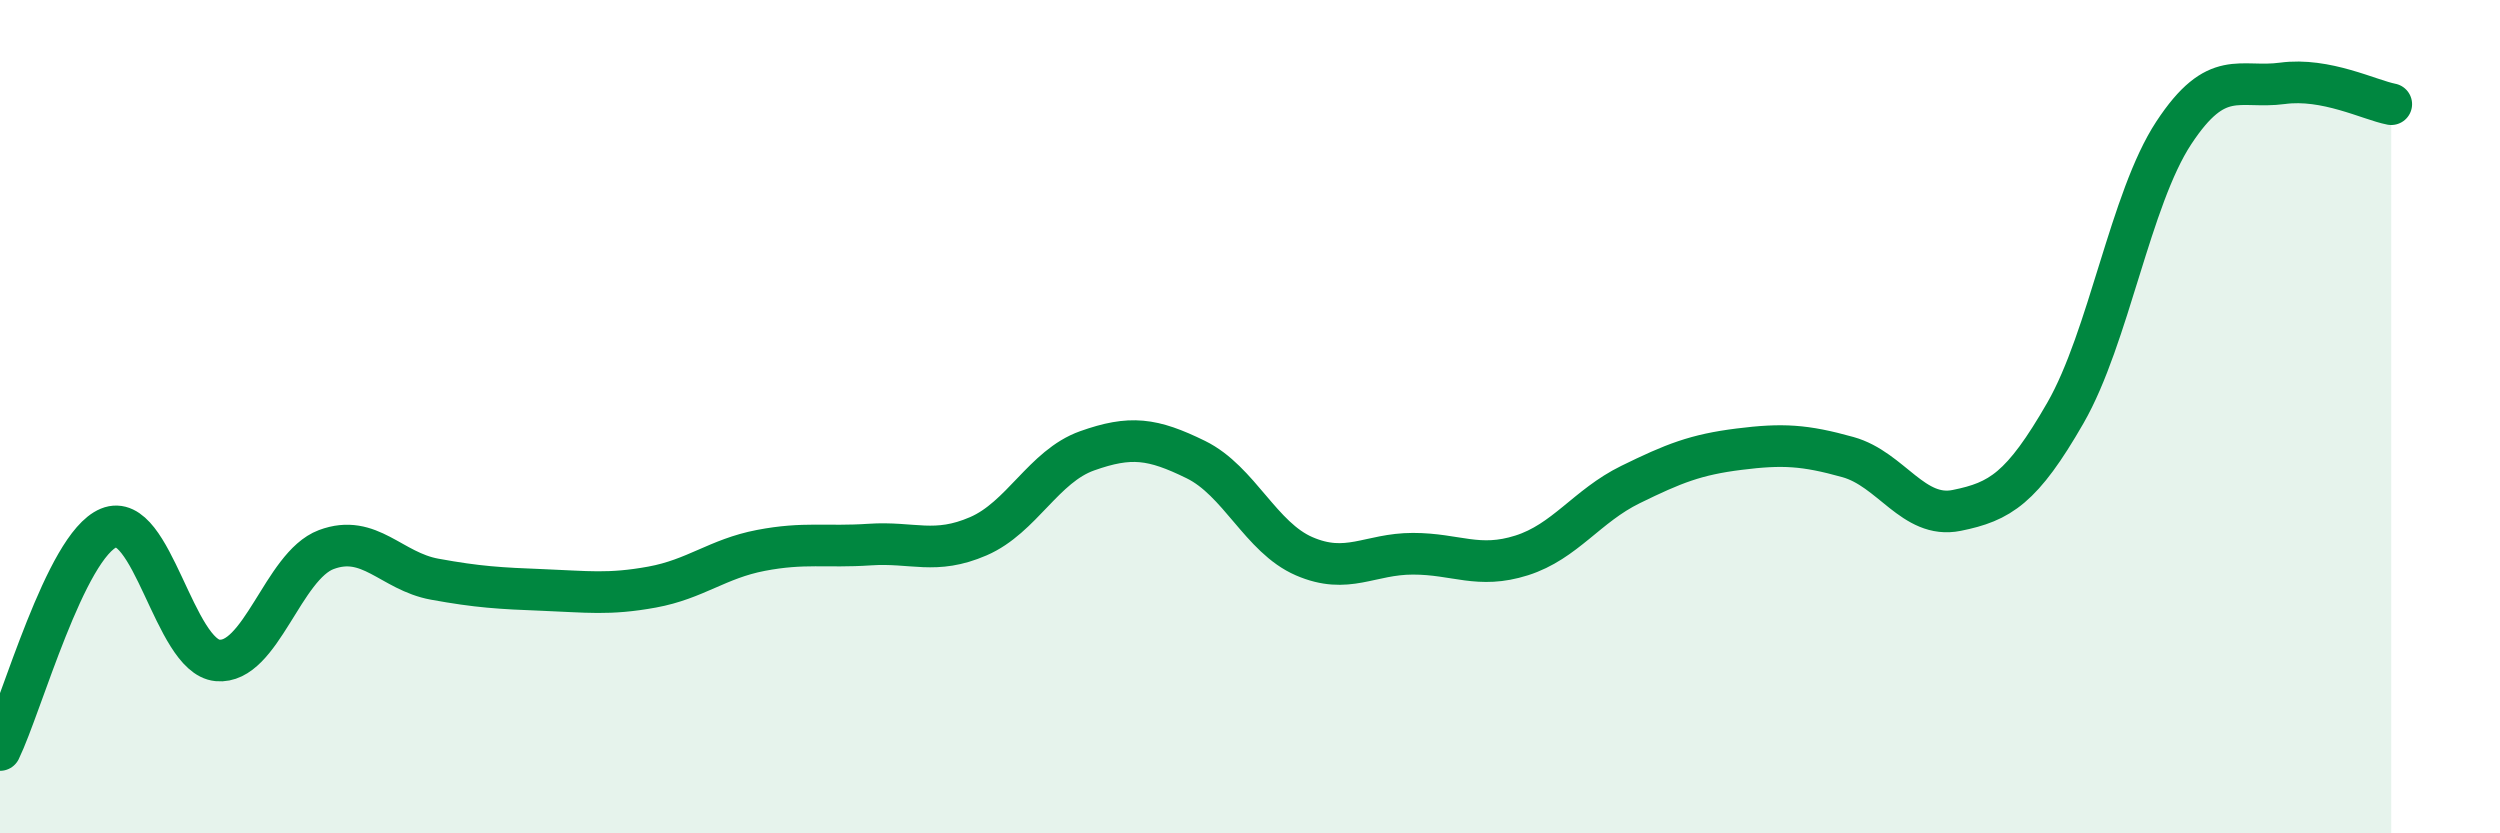
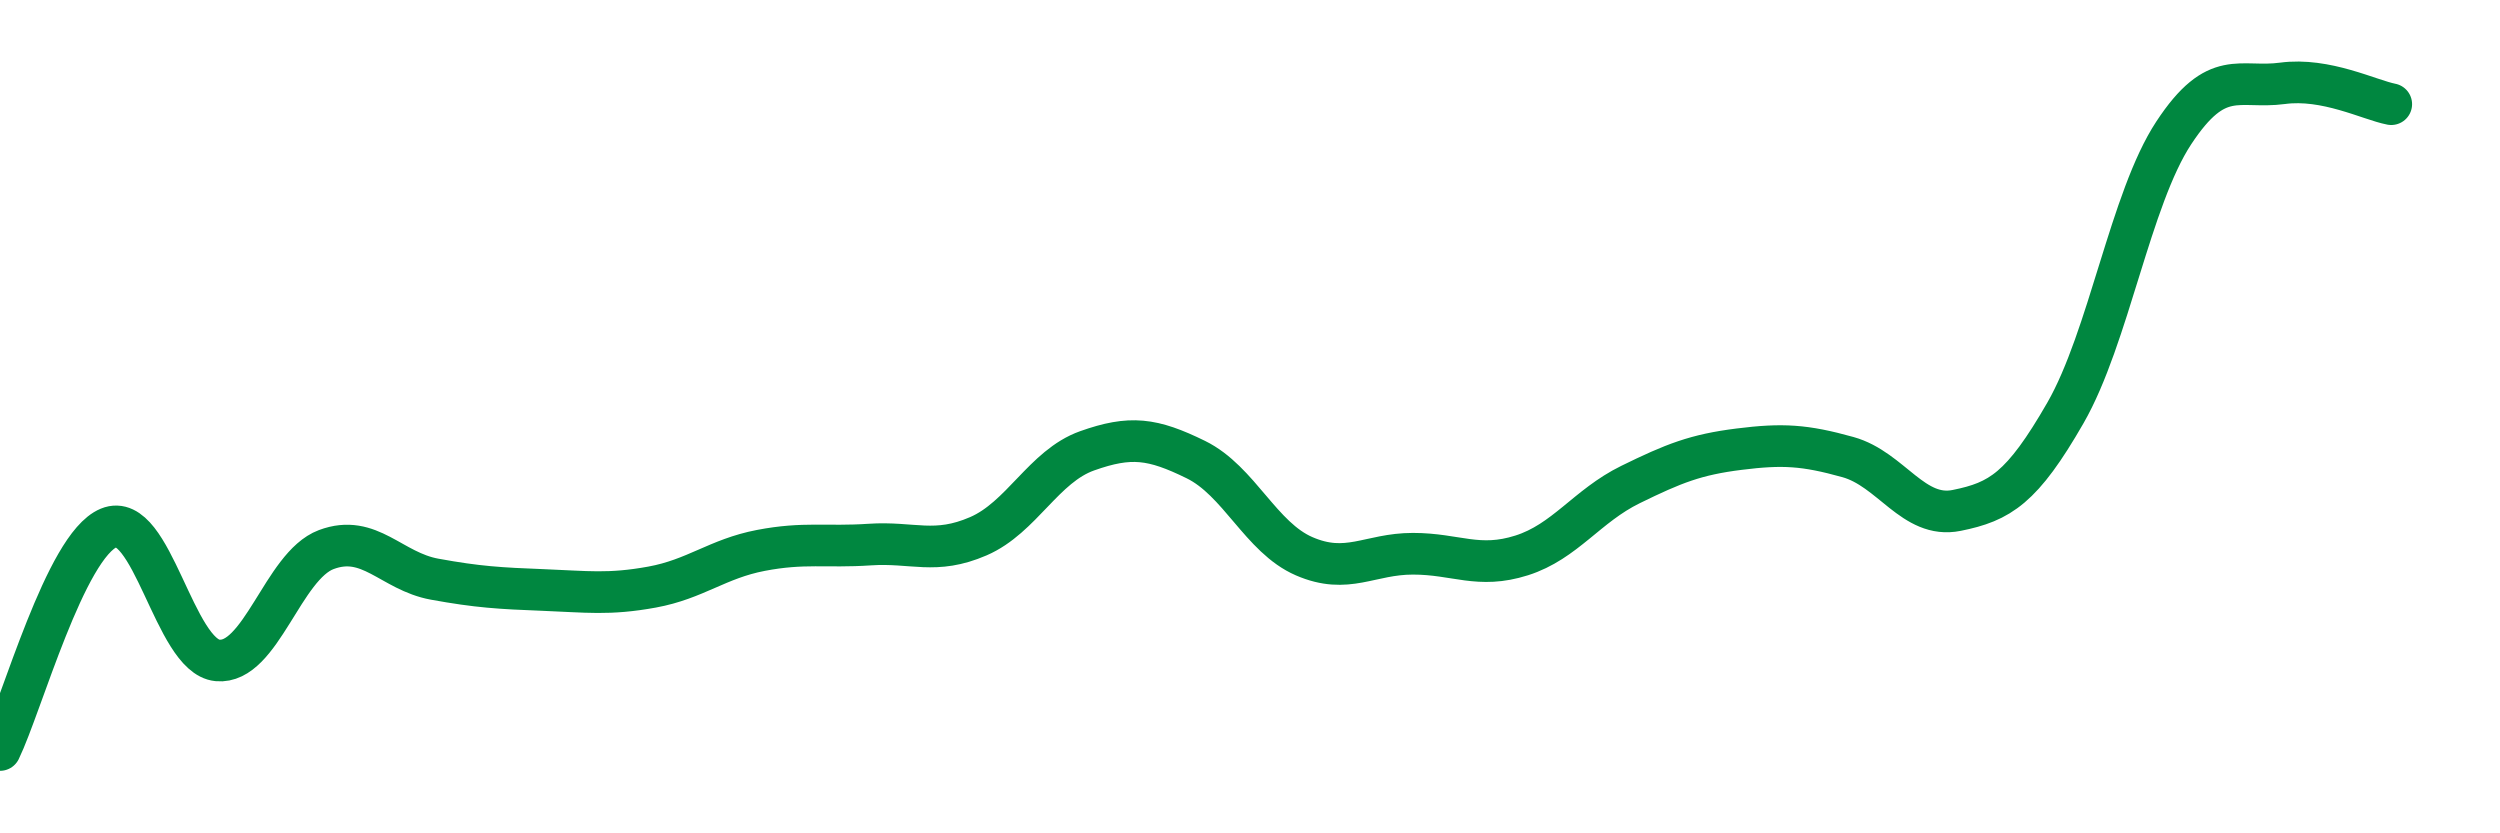
<svg xmlns="http://www.w3.org/2000/svg" width="60" height="20" viewBox="0 0 60 20">
-   <path d="M 0,18 C 0.52,16.93 1.57,13.1 2.61,12.67 C 3.65,12.24 4.18,15.75 5.22,15.85 C 6.26,15.95 6.79,13.58 7.83,13.19 C 8.87,12.8 9.39,13.71 10.43,13.9 C 11.47,14.09 12,14.12 13.04,14.16 C 14.08,14.2 14.61,14.28 15.65,14.09 C 16.69,13.9 17.22,13.41 18.26,13.21 C 19.3,13.01 19.83,13.14 20.87,13.07 C 21.91,13 22.44,13.32 23.48,12.87 C 24.52,12.42 25.05,11.19 26.09,10.82 C 27.13,10.45 27.66,10.52 28.7,11.03 C 29.74,11.54 30.26,12.9 31.3,13.35 C 32.34,13.8 32.87,13.29 33.91,13.29 C 34.95,13.29 35.48,13.66 36.52,13.33 C 37.56,13 38.09,12.14 39.13,11.63 C 40.17,11.12 40.7,10.91 41.74,10.78 C 42.78,10.65 43.31,10.68 44.35,10.97 C 45.39,11.26 45.92,12.46 46.96,12.25 C 48,12.04 48.53,11.72 49.57,9.91 C 50.61,8.1 51.13,4.77 52.17,3.19 C 53.21,1.61 53.74,2.14 54.78,2 C 55.82,1.86 56.87,2.4 57.39,2.5L57.39 20L0 20Z" fill="#008740" opacity="0.1" stroke-linecap="round" stroke-linejoin="round" />
  <path d="M 0,18 C 0.52,16.93 1.57,13.1 2.61,12.67 C 3.65,12.24 4.18,15.75 5.22,15.85 C 6.26,15.95 6.79,13.58 7.83,13.19 C 8.87,12.8 9.39,13.71 10.43,13.9 C 11.47,14.09 12,14.12 13.04,14.16 C 14.08,14.2 14.61,14.28 15.65,14.09 C 16.69,13.9 17.22,13.41 18.26,13.21 C 19.3,13.01 19.83,13.14 20.87,13.07 C 21.91,13 22.44,13.32 23.48,12.87 C 24.52,12.42 25.05,11.19 26.09,10.82 C 27.13,10.45 27.66,10.52 28.7,11.03 C 29.74,11.54 30.26,12.9 31.3,13.35 C 32.34,13.8 32.87,13.29 33.91,13.29 C 34.95,13.29 35.48,13.66 36.52,13.33 C 37.56,13 38.09,12.14 39.13,11.63 C 40.17,11.12 40.7,10.91 41.74,10.78 C 42.78,10.65 43.31,10.68 44.35,10.97 C 45.39,11.26 45.92,12.46 46.96,12.25 C 48,12.04 48.53,11.72 49.57,9.91 C 50.61,8.1 51.13,4.77 52.17,3.19 C 53.21,1.61 53.74,2.14 54.78,2 C 55.82,1.86 56.87,2.4 57.39,2.5" stroke="#008740" stroke-width="1" fill="none" stroke-linecap="round" stroke-linejoin="round" />
</svg>